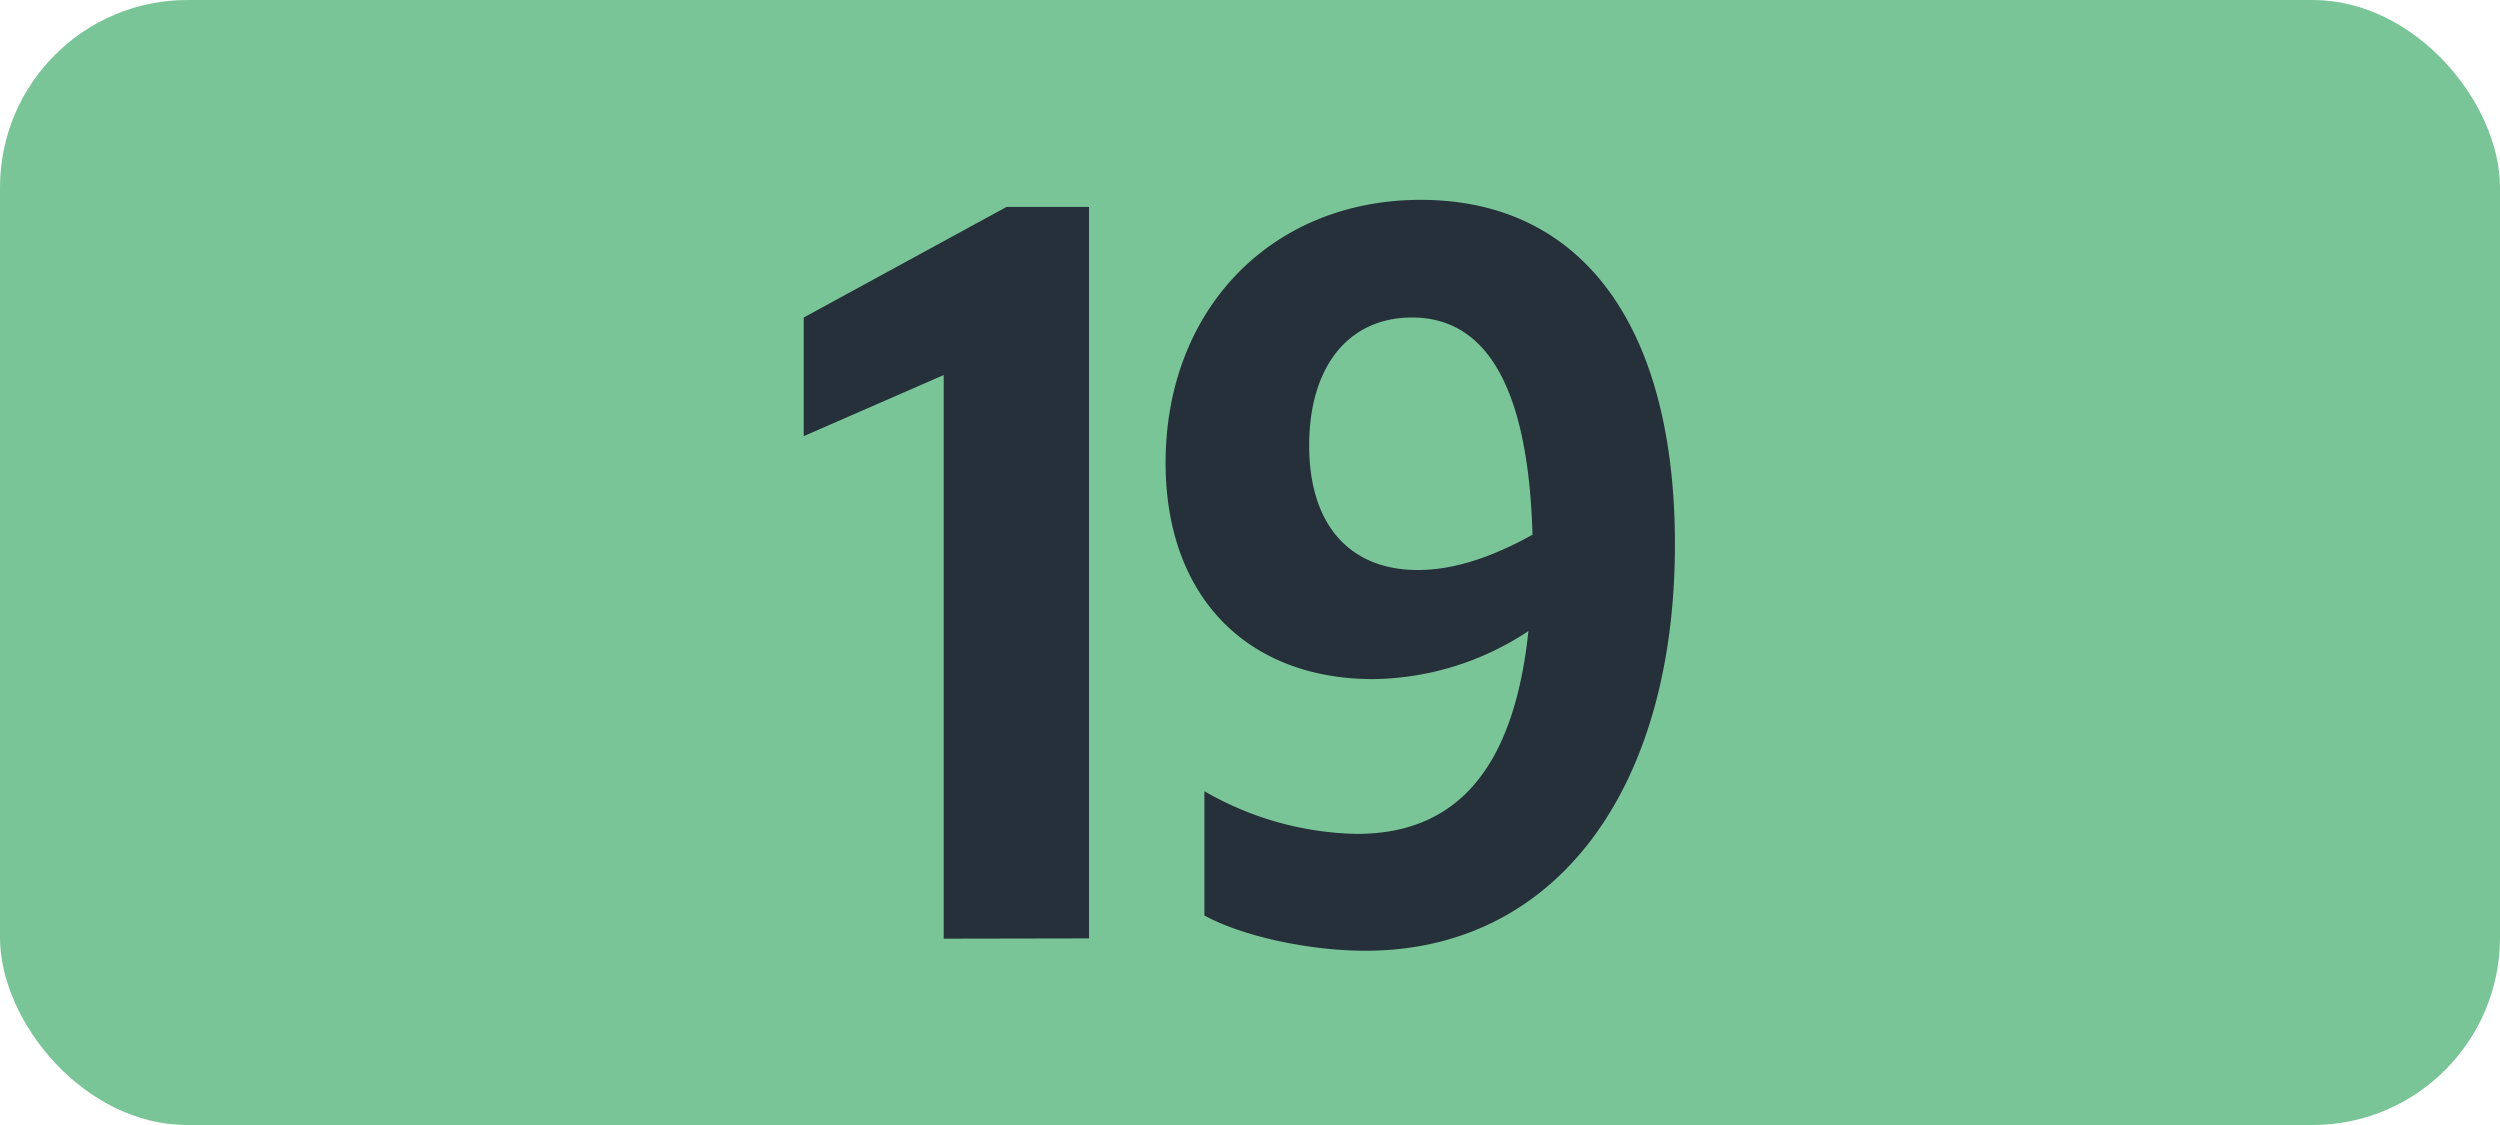
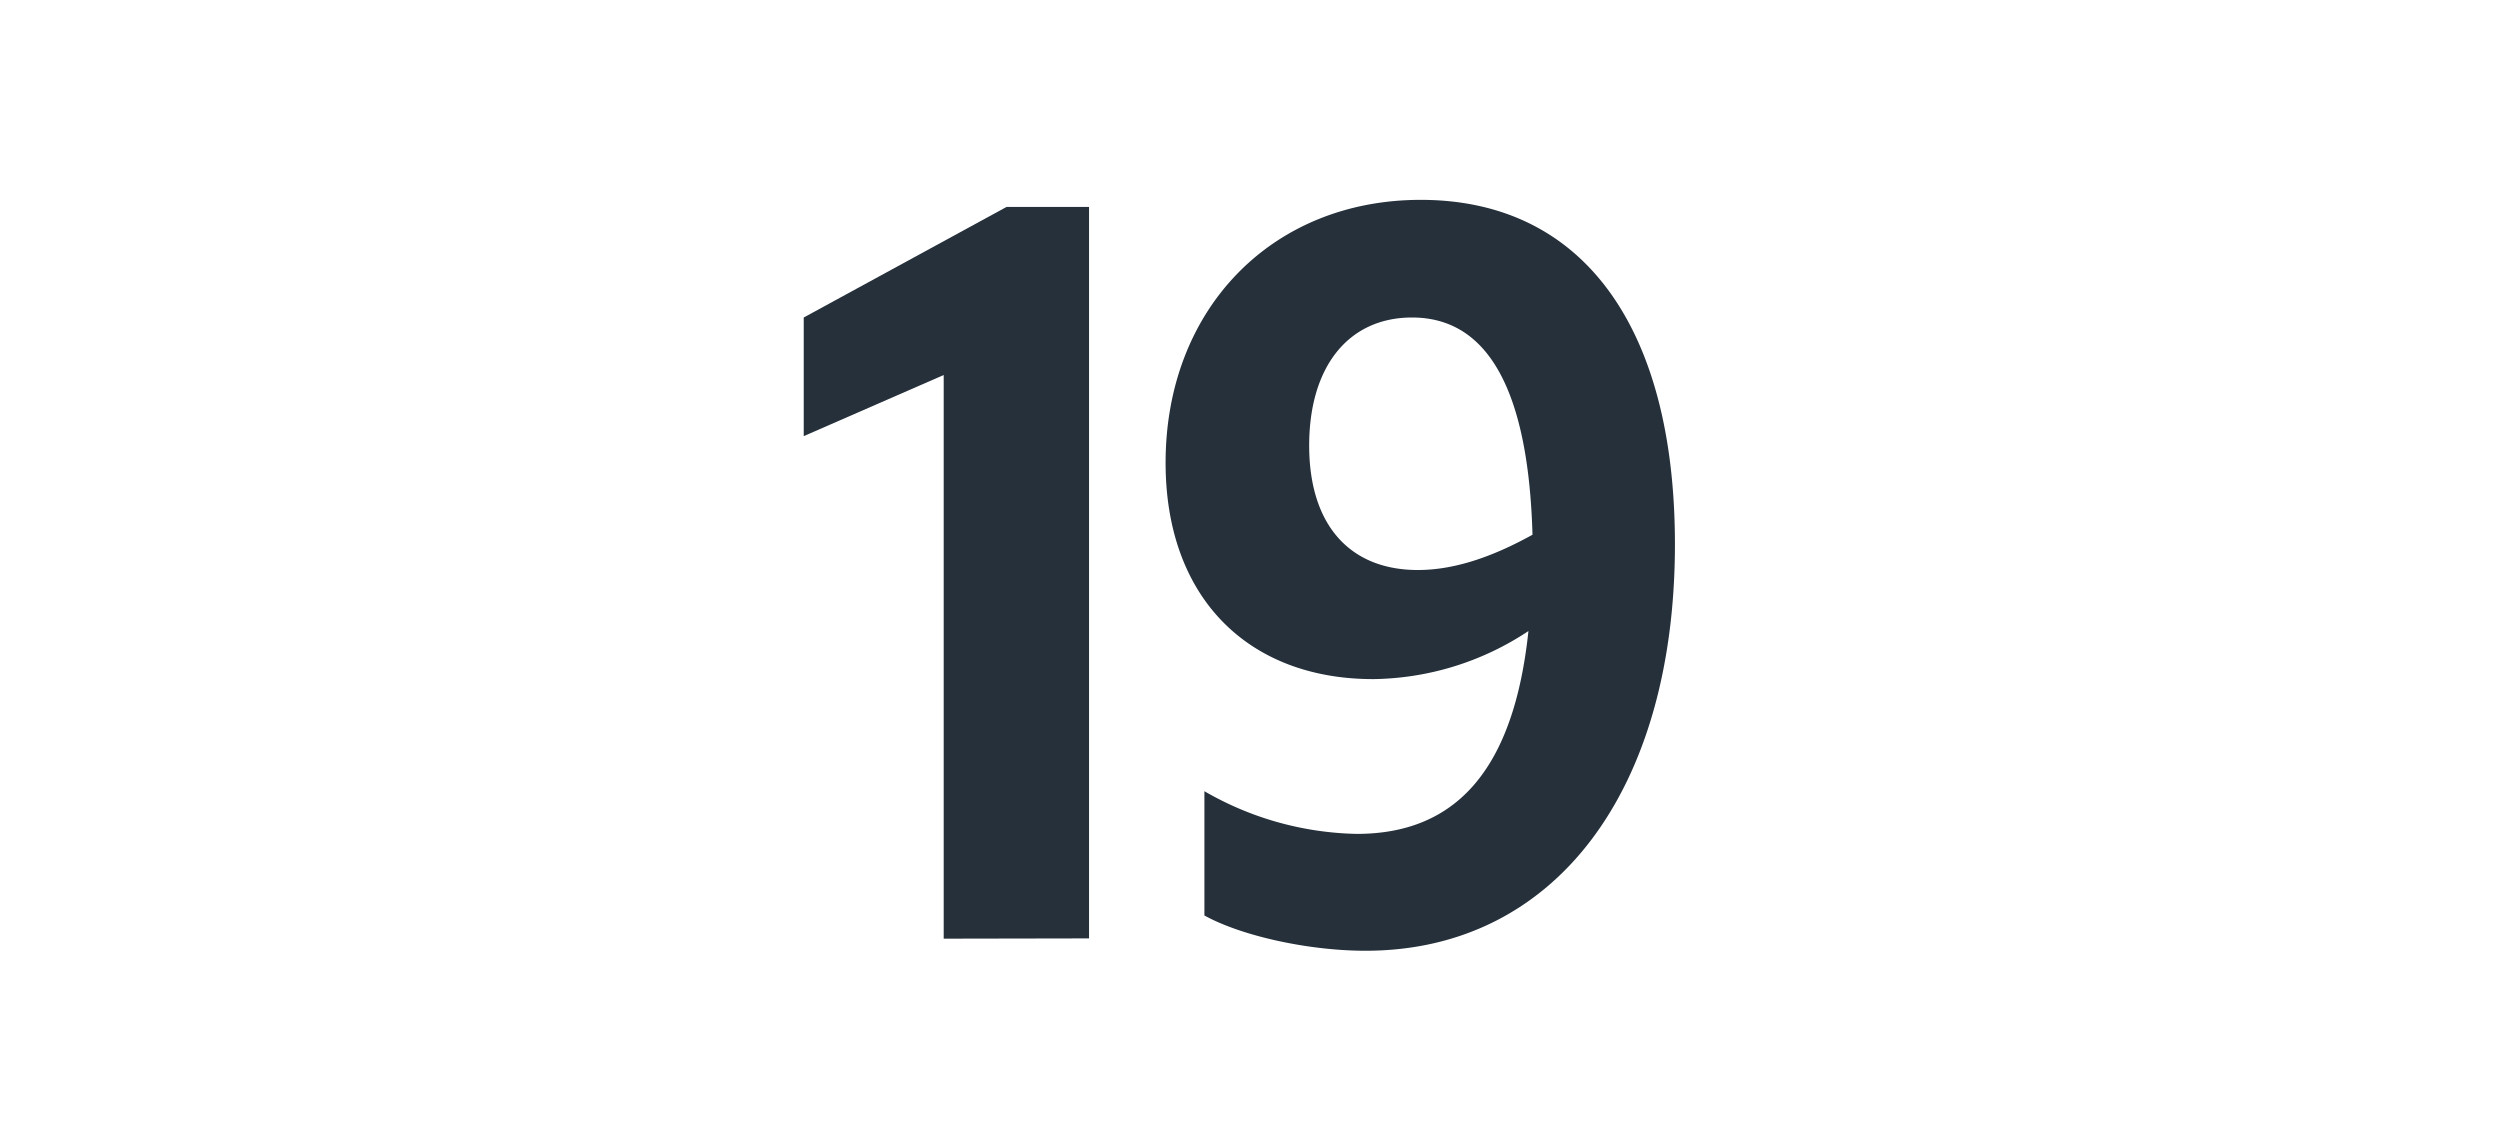
<svg xmlns="http://www.w3.org/2000/svg" id="Calque_1" data-name="Calque 1" viewBox="0 0 283.46 127.56">
  <defs>
    <style>.cls-1{fill:#7ac597;}.cls-2{fill:#25303b;}.cls-3{fill:none;stroke:#1d1d1b;stroke-miterlimit:10;stroke-width:0.1px;stroke-dasharray:1.2;}</style>
  </defs>
-   <rect class="cls-1" width="283.46" height="127.56" rx="21.26" />
  <path class="cls-2" d="M107,106.43V42.52L91.13,49.45V36l23-12.54h9.35V106.4Z" />
  <path class="cls-2" d="M153.83,94.55c11.33,0,17.82-7.37,19.47-23A32.47,32.47,0,0,1,155.7,77c-14.19,0-23.54-9.24-23.54-24.53,0-17.38,12-29.81,28.93-29.81,18.37,0,28.82,14.41,28.82,39.05,0,27.83-13.53,46.09-35.09,46.09-6.38,0-14-1.65-18.26-4V89.71A35.81,35.81,0,0,0,153.83,94.55Zm6.93-29.92c4.07,0,8.36-1.43,13-4C173.3,44.39,168.79,36,160.1,36c-7.15,0-11.66,5.5-11.66,14.52S153.06,64.63,160.76,64.63Z" />
  <path class="cls-3" d="M51.1,36.85" />
  <path class="cls-3" d="M51.1,0" />
  <path class="cls-3" d="M51.1,36.85" />
-   <path class="cls-3" d="M51.1,0" />
</svg>